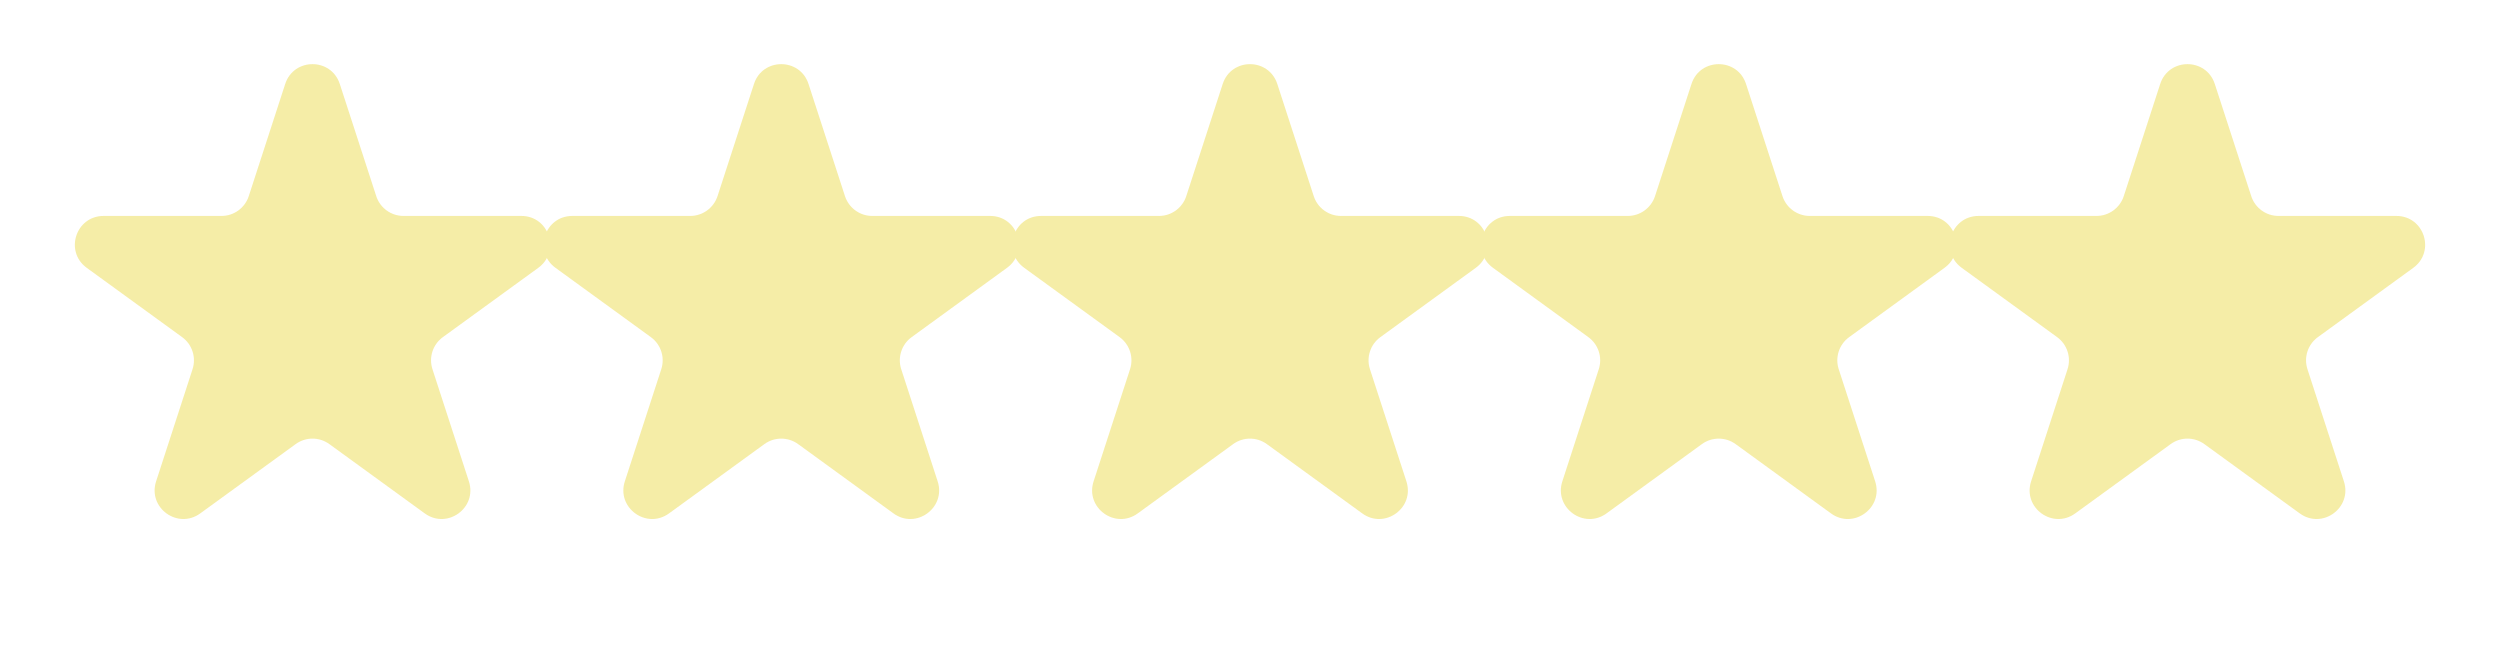
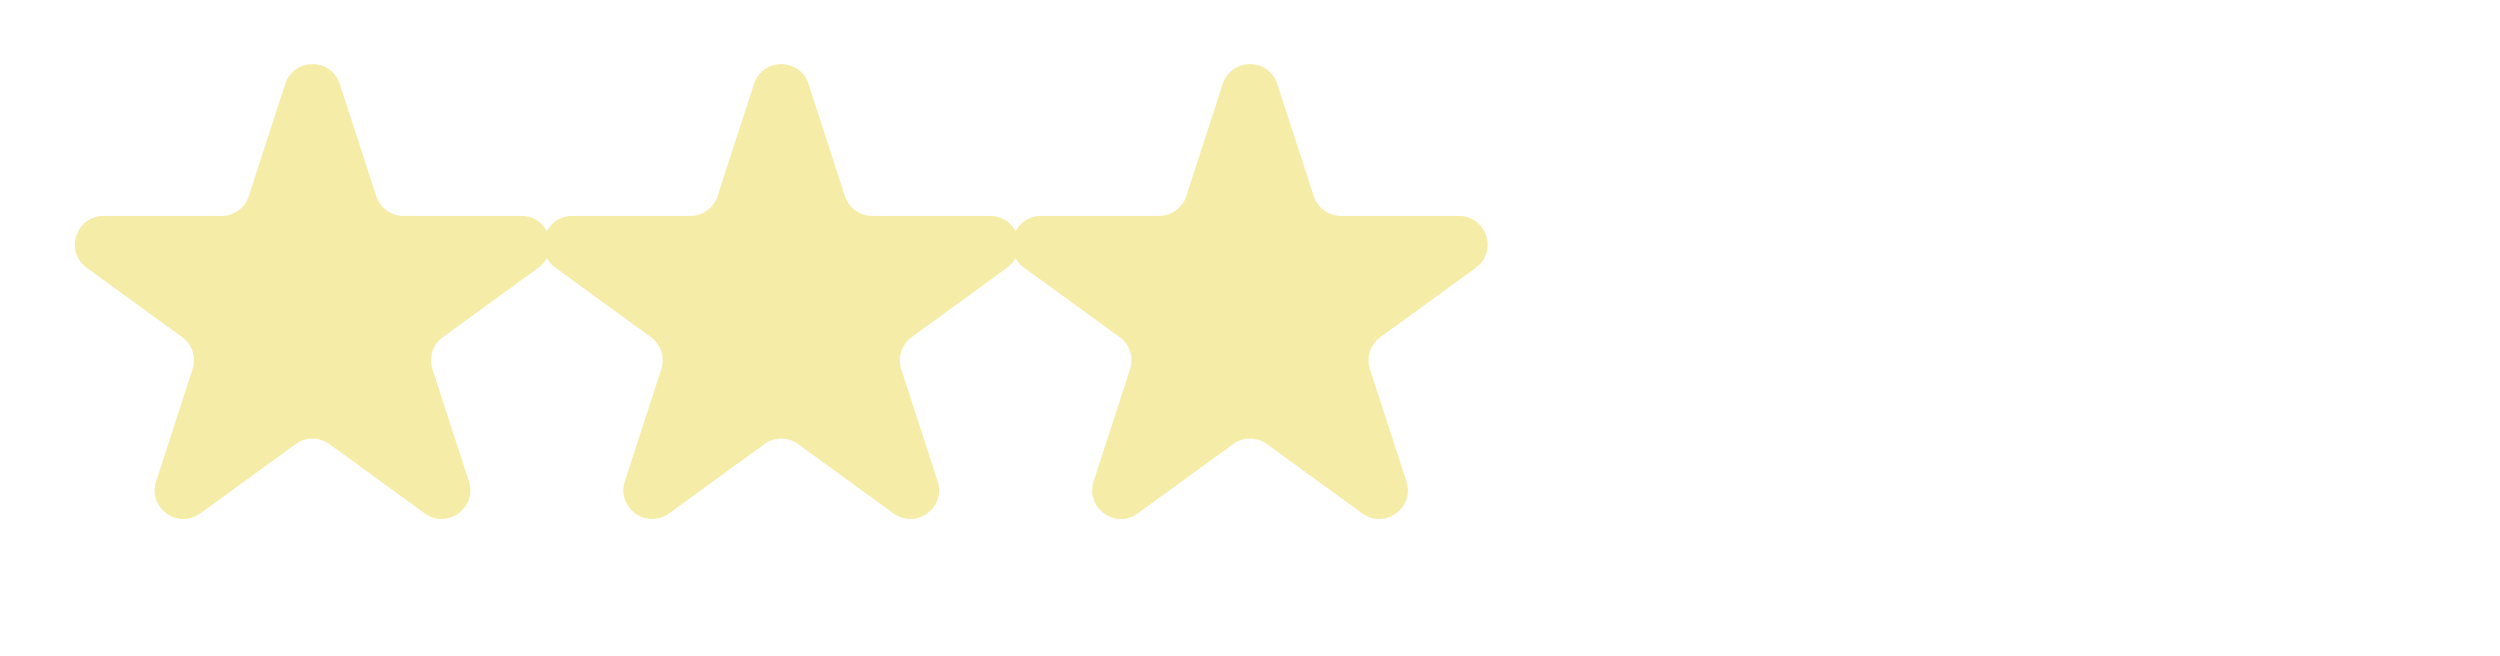
<svg xmlns="http://www.w3.org/2000/svg" width="61" height="16" viewBox="0 0 61 16" fill="none">
  <g opacity="0.8">
    <path d="M6.959 2.049C7.169 1.404 8.081 1.404 8.291 2.049L9.18 4.785C9.273 5.073 9.542 5.269 9.845 5.269H12.722C13.4 5.269 13.682 6.136 13.134 6.535L10.806 8.226C10.561 8.404 10.458 8.72 10.552 9.009L11.441 11.745C11.651 12.39 10.912 12.926 10.364 12.527L8.036 10.836C7.791 10.658 7.459 10.658 7.214 10.836L4.886 12.527C4.337 12.926 3.599 12.39 3.809 11.745L4.698 9.009C4.792 8.72 4.689 8.404 4.444 8.226L2.116 6.535C1.568 6.136 1.849 5.269 2.528 5.269H5.404C5.708 5.269 5.977 5.073 6.07 4.785L6.959 2.049Z" fill="#F3E891" />
    <path d="M18.397 2.049C18.606 1.404 19.519 1.404 19.728 2.049L20.617 4.785C20.711 5.073 20.98 5.269 21.283 5.269H24.16C24.838 5.269 25.12 6.136 24.571 6.535L22.244 8.226C21.999 8.404 21.896 8.72 21.99 9.009L22.879 11.745C23.088 12.39 22.35 12.926 21.801 12.527L19.474 10.836C19.229 10.658 18.896 10.658 18.651 10.836L16.324 12.527C15.775 12.926 15.037 12.39 15.246 11.745L16.135 9.009C16.229 8.72 16.126 8.404 15.881 8.226L13.554 6.535C13.005 6.136 13.287 5.269 13.965 5.269H16.842C17.145 5.269 17.414 5.073 17.508 4.785L18.397 2.049Z" fill="#F3E891" />
    <path d="M29.834 2.049C30.044 1.404 30.956 1.404 31.166 2.049L32.055 4.785C32.148 5.073 32.417 5.269 32.721 5.269H35.597C36.276 5.269 36.557 6.136 36.009 6.535L33.681 8.226C33.436 8.404 33.333 8.72 33.427 9.009L34.316 11.745C34.526 12.39 33.788 12.926 33.239 12.527L30.911 10.836C30.666 10.658 30.334 10.658 30.089 10.836L27.761 12.527C27.212 12.926 26.474 12.39 26.684 11.745L27.573 9.009C27.667 8.72 27.564 8.404 27.319 8.226L24.991 6.535C24.442 6.136 24.724 5.269 25.403 5.269H28.279C28.583 5.269 28.852 5.073 28.945 4.785L29.834 2.049Z" fill="#F3E891" />
-     <path d="M41.272 2.049C41.481 1.404 42.394 1.404 42.603 2.049L43.492 4.785C43.586 5.073 43.855 5.269 44.158 5.269H47.035C47.713 5.269 47.995 6.136 47.446 6.535L45.119 8.226C44.874 8.404 44.771 8.72 44.865 9.009L45.754 11.745C45.963 12.39 45.225 12.926 44.676 12.527L42.349 10.836C42.104 10.658 41.771 10.658 41.526 10.836L39.199 12.527C38.65 12.926 37.912 12.39 38.121 11.745L39.01 9.009C39.104 8.72 39.001 8.404 38.756 8.226L36.429 6.535C35.88 6.136 36.162 5.269 36.84 5.269H39.717C40.02 5.269 40.289 5.073 40.383 4.785L41.272 2.049Z" fill="#F3E891" />
-     <path d="M52.709 2.049C52.919 1.404 53.831 1.404 54.041 2.049L54.93 4.785C55.023 5.073 55.292 5.269 55.596 5.269H58.472C59.151 5.269 59.432 6.136 58.884 6.535L56.556 8.226C56.311 8.404 56.208 8.72 56.302 9.009L57.191 11.745C57.401 12.39 56.663 12.926 56.114 12.527L53.786 10.836C53.541 10.658 53.209 10.658 52.964 10.836L50.636 12.527C50.087 12.926 49.349 12.39 49.559 11.745L50.448 9.009C50.542 8.72 50.439 8.404 50.194 8.226L47.866 6.535C47.318 6.136 47.599 5.269 48.278 5.269H51.154C51.458 5.269 51.727 5.073 51.82 4.785L52.709 2.049Z" fill="#F3E891" />
  </g>
</svg>